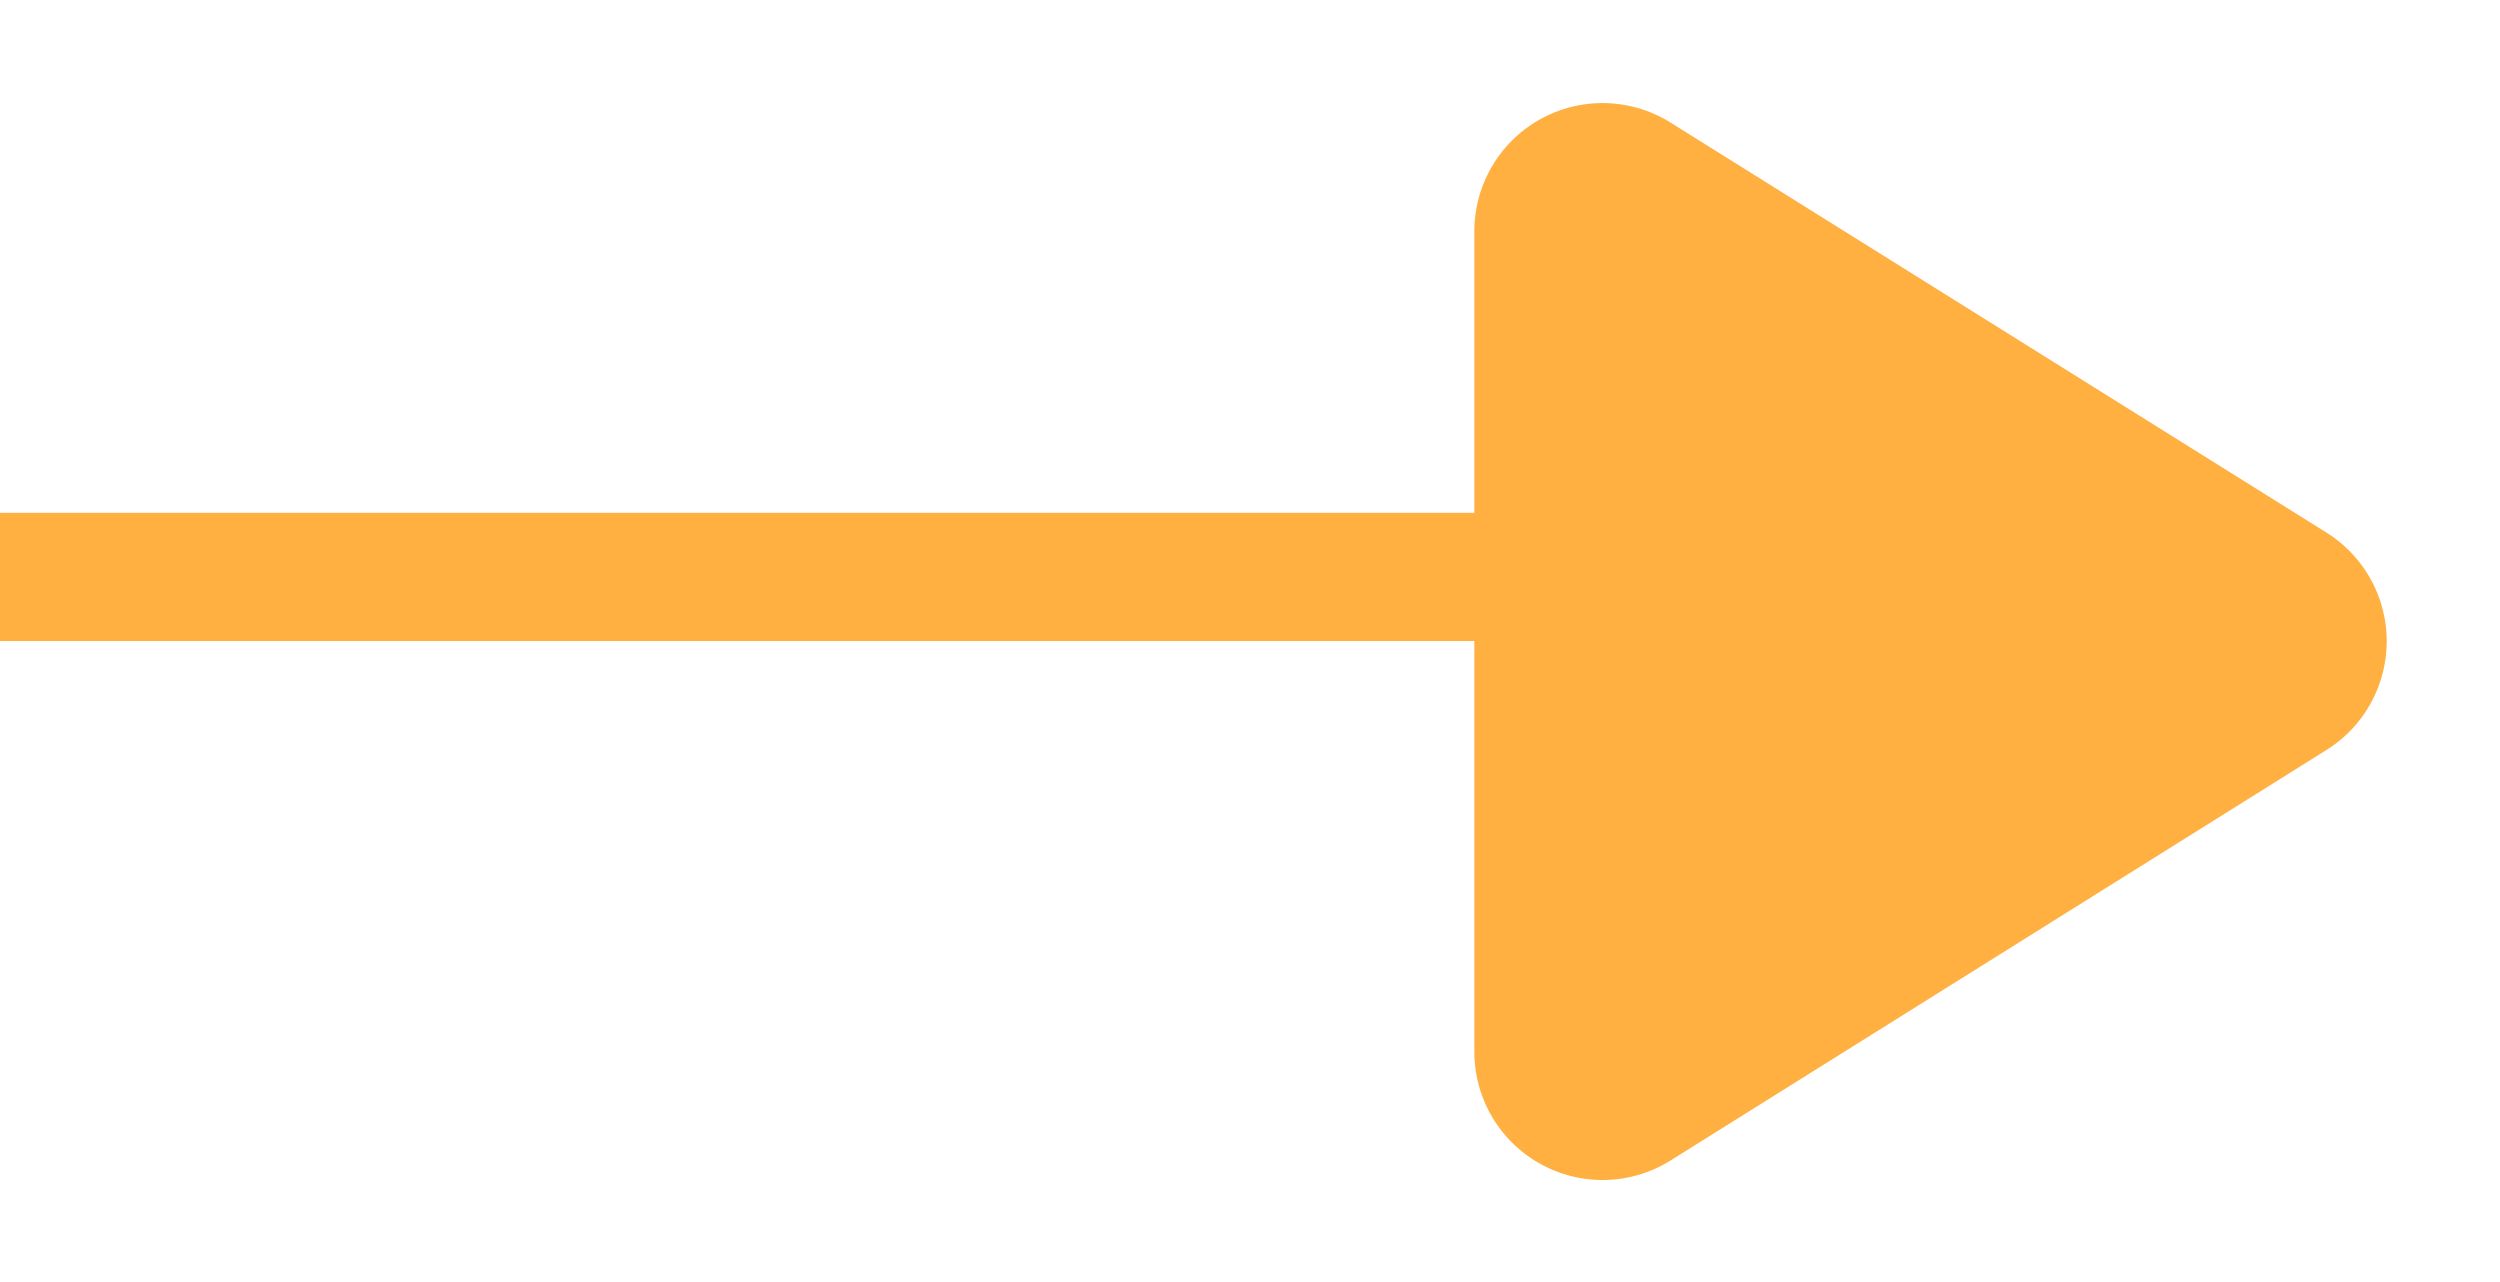
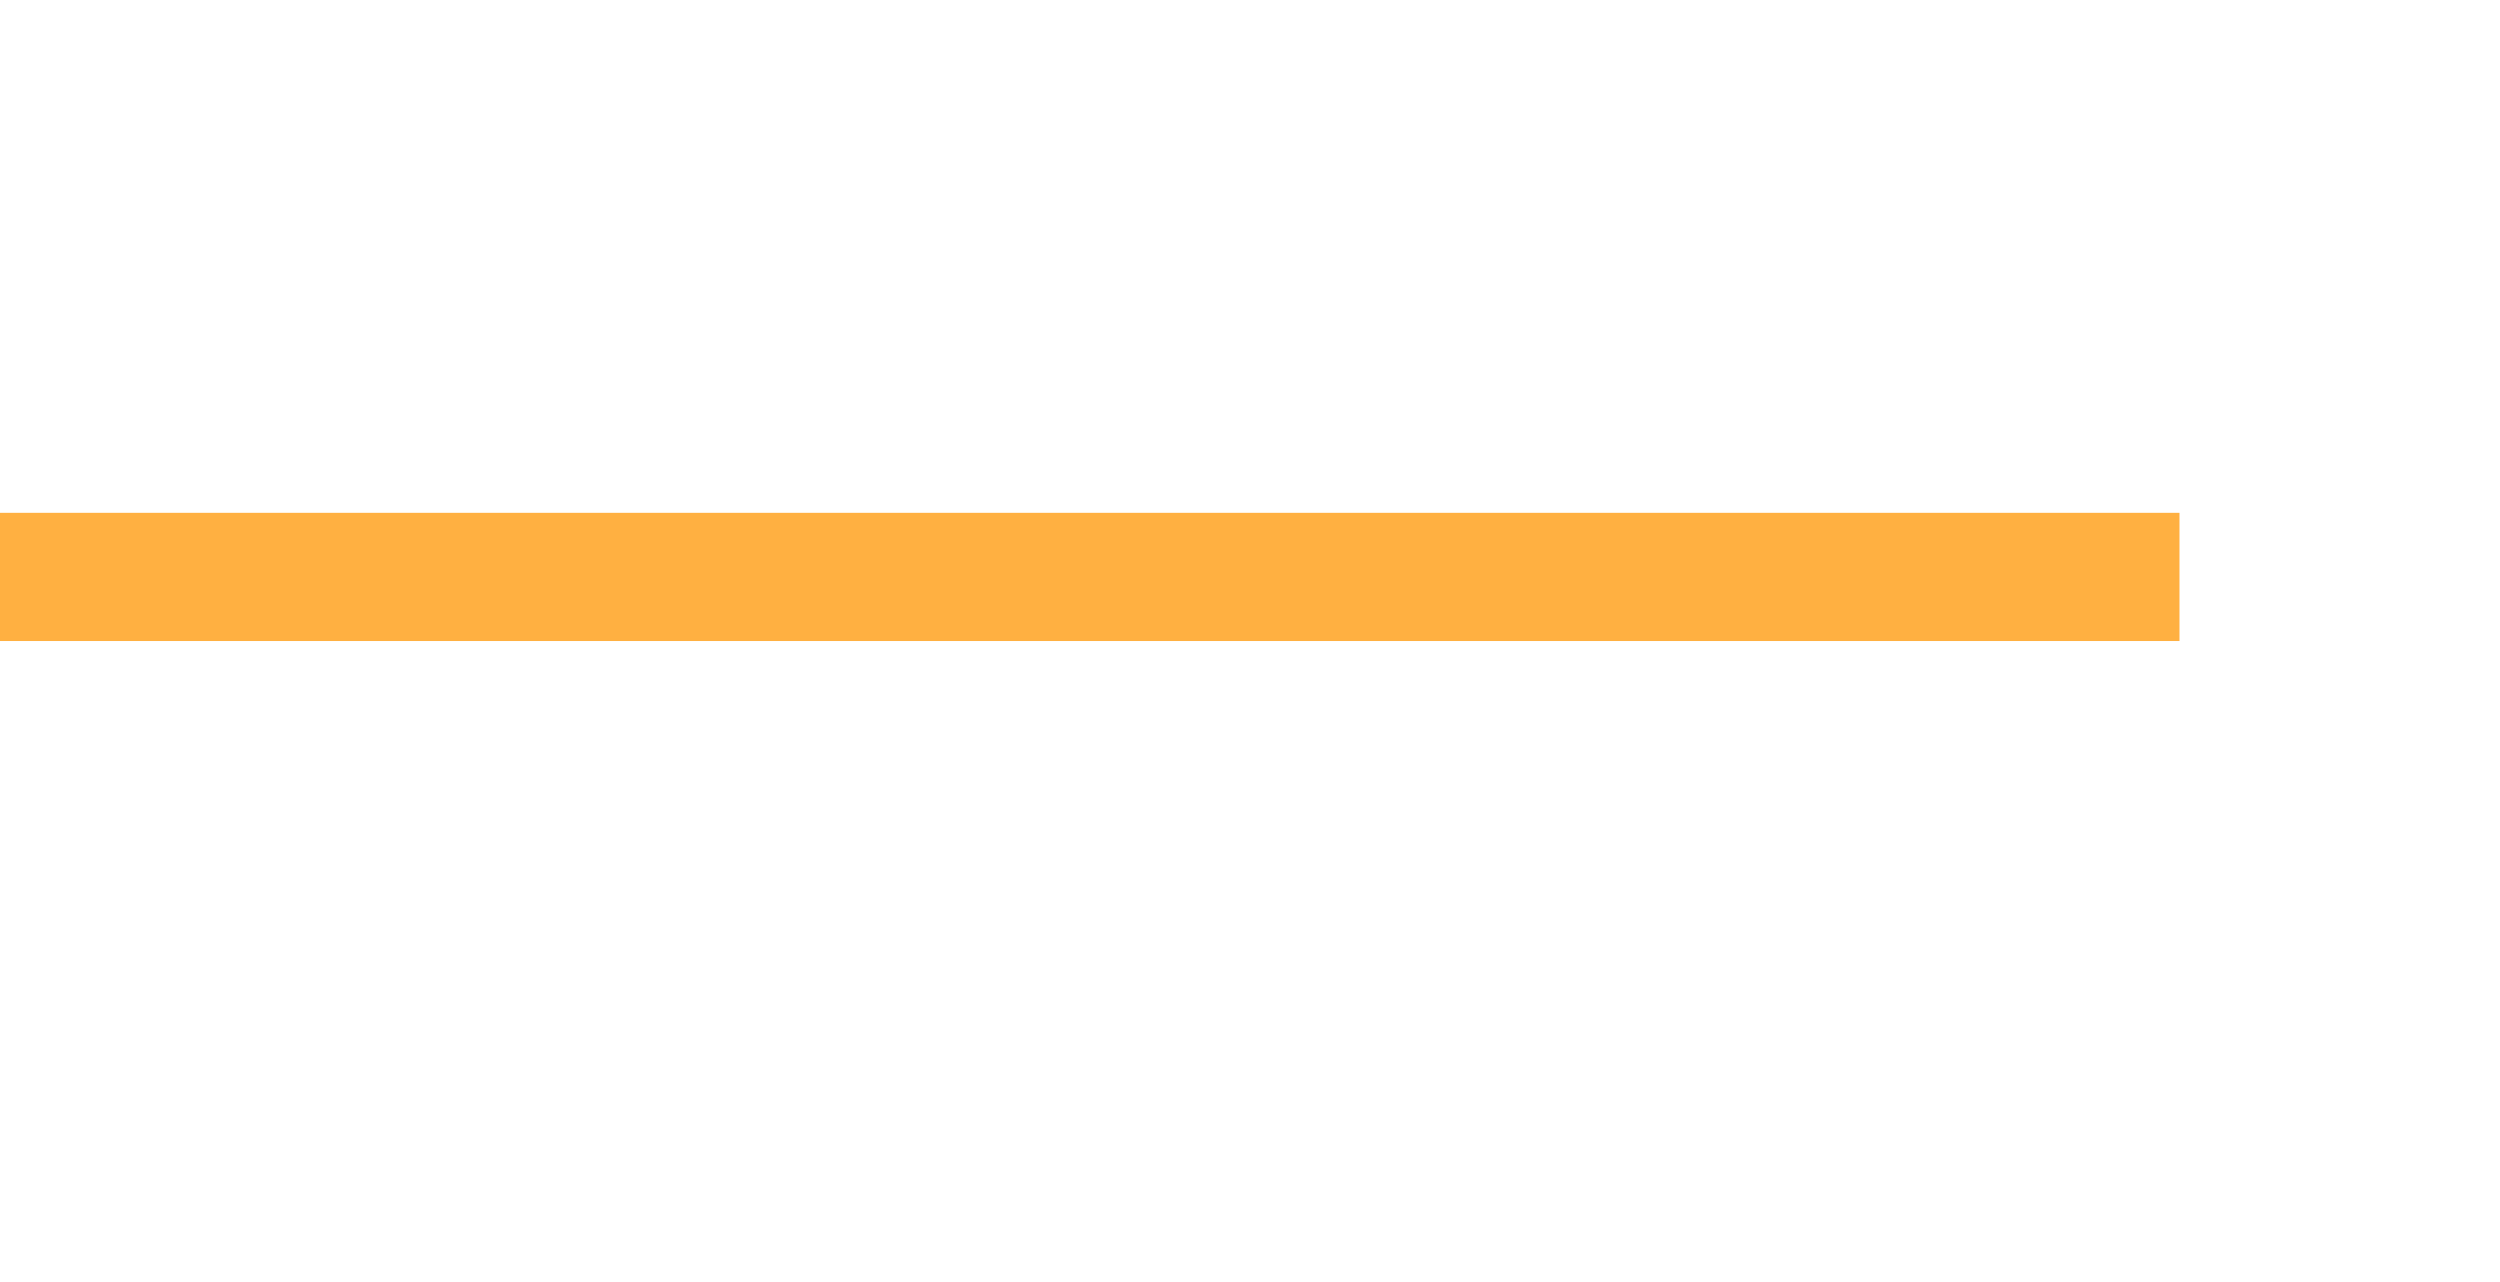
<svg xmlns="http://www.w3.org/2000/svg" width="19.5" height="10" viewBox="0 0 19.5 10">
  <g id="Group_18936" data-name="Group 18936" transform="translate(-393.5 -1524)">
    <line id="Line_532" data-name="Line 532" x2="17" transform="translate(393.5 1528.5)" fill="none" stroke="#ffb041" stroke-width="1" />
-     <path id="Polygon_41" data-name="Polygon 41" d="M4.152,1.357a1,1,0,0,1,1.7,0l3.2,5.113A1,1,0,0,1,8.2,8H1.8A1,1,0,0,1,.956,6.47Z" transform="translate(413 1524) rotate(90)" fill="#ffb041" />
  </g>
</svg>